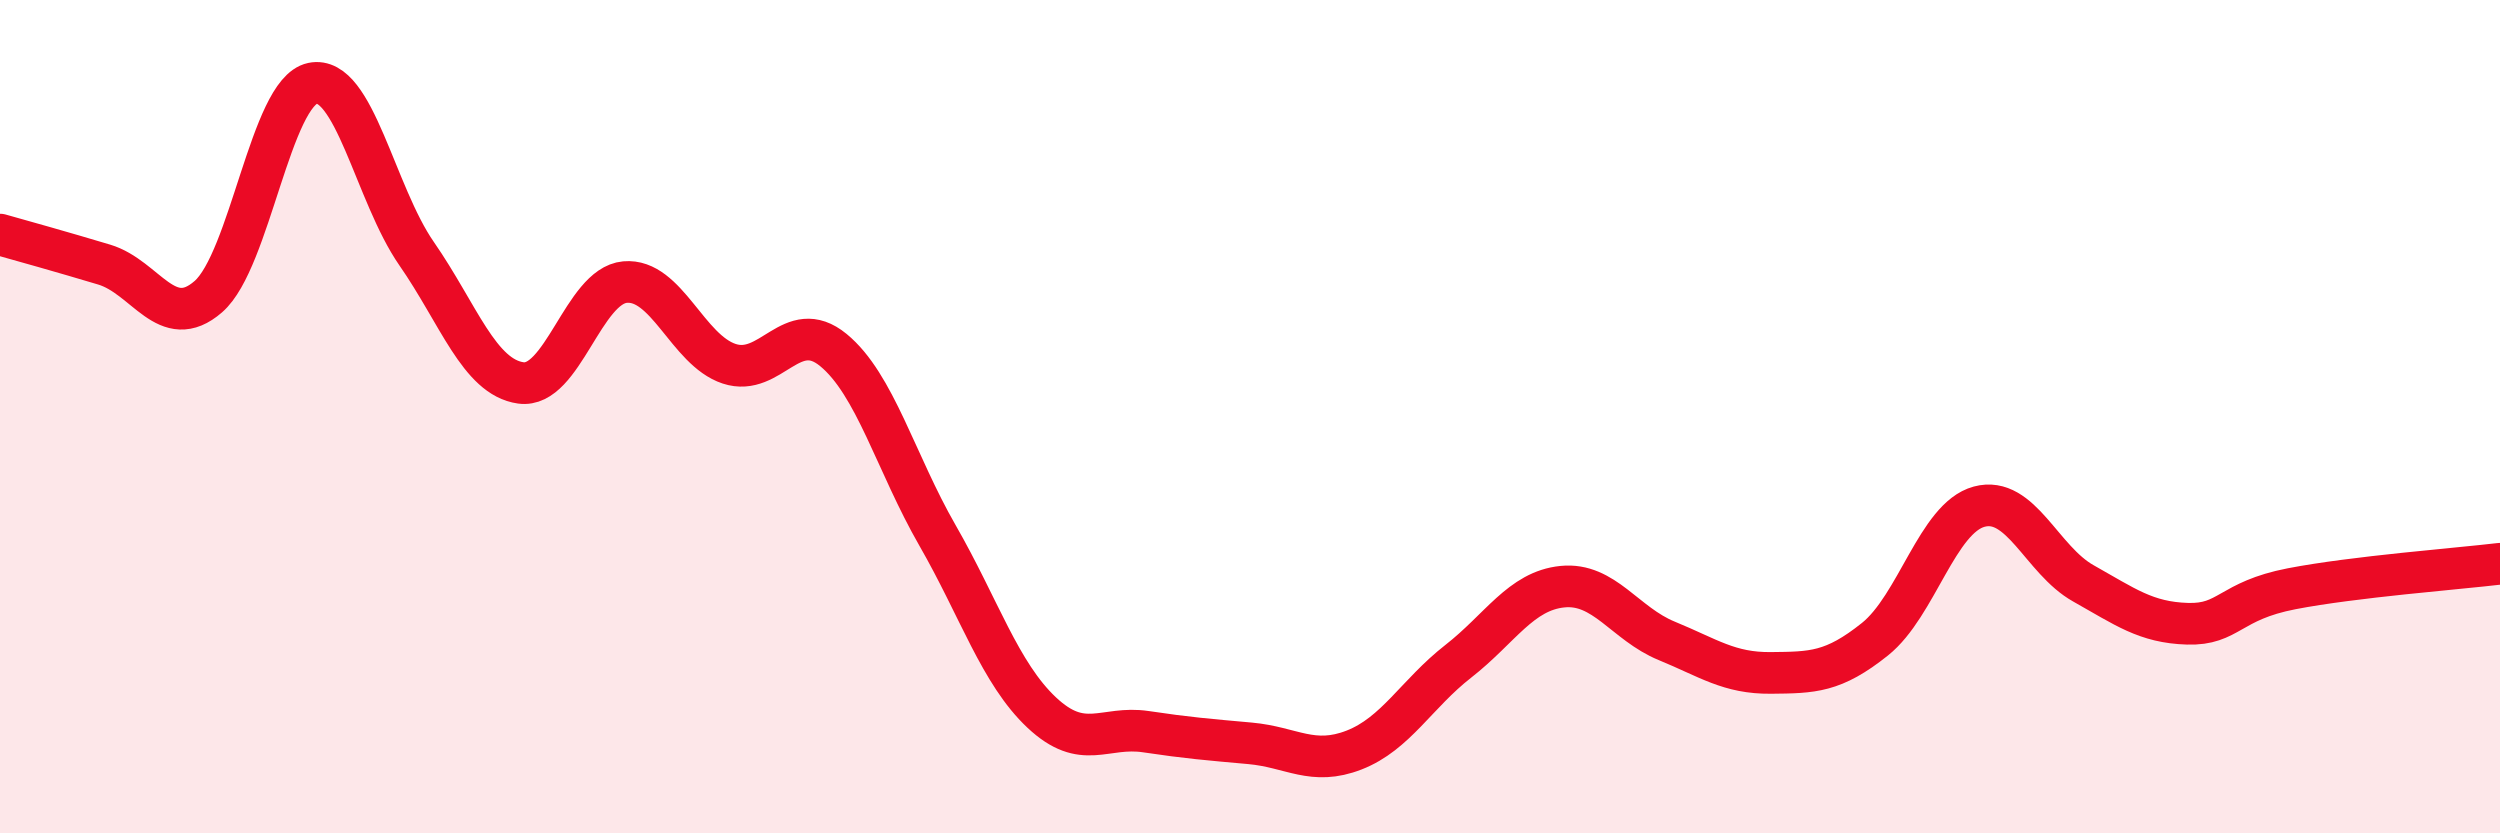
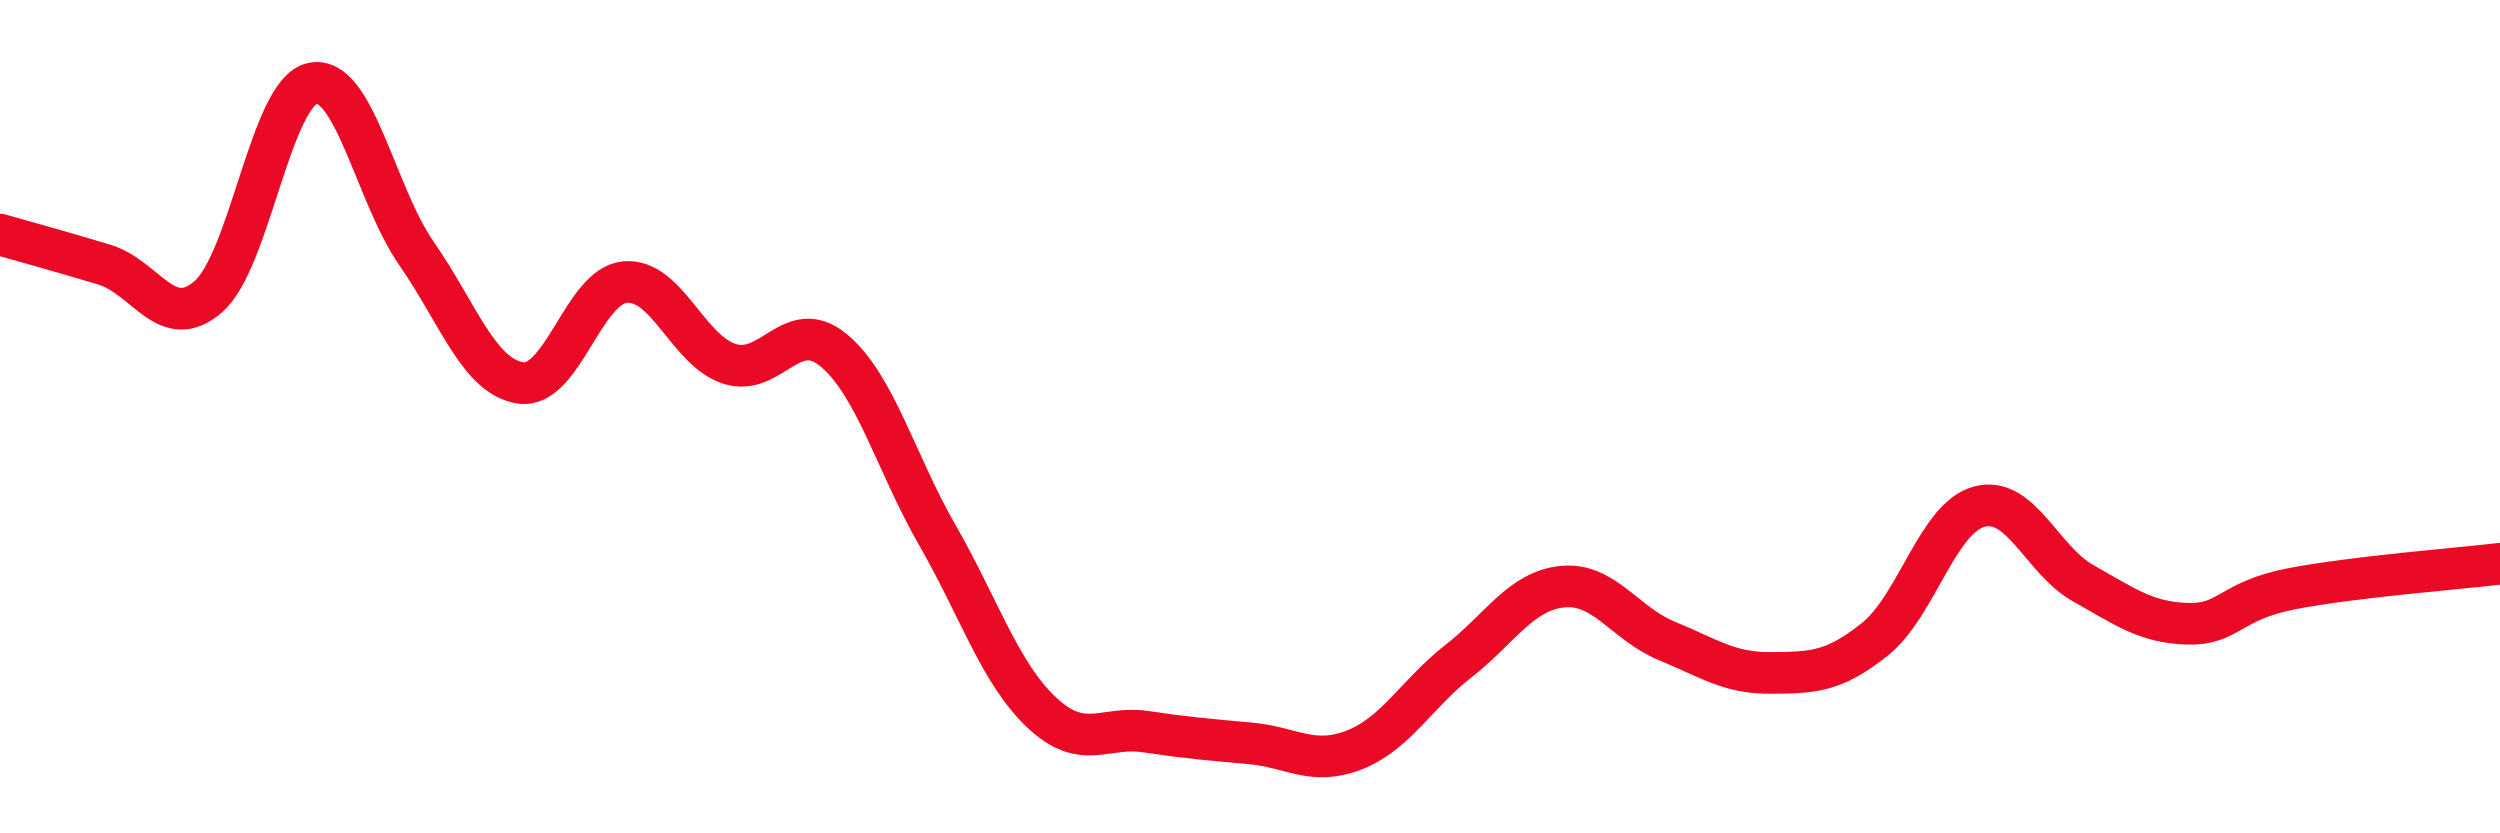
<svg xmlns="http://www.w3.org/2000/svg" width="60" height="20" viewBox="0 0 60 20">
-   <path d="M 0,5.63 C 0.5,5.77 1.5,6.05 2.5,6.35 C 3.5,6.65 4,7.99 5,7.12 C 6,6.25 6.5,2.21 7.5,2 C 8.5,1.79 9,4.65 10,6.09 C 11,7.53 11.5,9.05 12.5,9.19 C 13.5,9.33 14,6.86 15,6.77 C 16,6.68 16.5,8.4 17.5,8.73 C 18.5,9.06 19,7.58 20,8.4 C 21,9.22 21.5,11.11 22.5,12.85 C 23.5,14.59 24,16.16 25,17.1 C 26,18.04 26.5,17.41 27.5,17.56 C 28.5,17.71 29,17.75 30,17.84 C 31,17.93 31.5,18.39 32.5,18 C 33.5,17.61 34,16.65 35,15.87 C 36,15.09 36.5,14.18 37.5,14.08 C 38.5,13.98 39,14.97 40,15.38 C 41,15.79 41.5,16.16 42.5,16.15 C 43.5,16.14 44,16.14 45,15.34 C 46,14.54 46.5,12.43 47.5,12.16 C 48.5,11.89 49,13.44 50,14 C 51,14.56 51.5,14.94 52.5,14.97 C 53.5,15 53.5,14.42 55,14.13 C 56.5,13.84 59,13.65 60,13.53L60 20L0 20Z" fill="#EB0A25" opacity="0.1" stroke-linecap="round" stroke-linejoin="round" />
  <path d="M 0,5.63 C 0.5,5.77 1.5,6.05 2.5,6.35 C 3.5,6.65 4,7.99 5,7.12 C 6,6.25 6.5,2.21 7.5,2 C 8.5,1.79 9,4.65 10,6.09 C 11,7.53 11.5,9.05 12.5,9.19 C 13.5,9.33 14,6.86 15,6.77 C 16,6.68 16.5,8.4 17.5,8.73 C 18.5,9.06 19,7.58 20,8.4 C 21,9.22 21.5,11.11 22.5,12.85 C 23.5,14.59 24,16.16 25,17.1 C 26,18.04 26.5,17.41 27.5,17.56 C 28.5,17.71 29,17.75 30,17.84 C 31,17.93 31.5,18.39 32.5,18 C 33.5,17.61 34,16.65 35,15.87 C 36,15.09 36.5,14.18 37.5,14.08 C 38.5,13.98 39,14.97 40,15.38 C 41,15.79 41.5,16.16 42.5,16.15 C 43.5,16.14 44,16.14 45,15.34 C 46,14.54 46.5,12.43 47.5,12.16 C 48.5,11.89 49,13.44 50,14 C 51,14.56 51.5,14.94 52.5,14.97 C 53.5,15 53.5,14.42 55,14.13 C 56.5,13.84 59,13.65 60,13.53" stroke="#EB0A25" stroke-width="1" fill="none" stroke-linecap="round" stroke-linejoin="round" />
</svg>